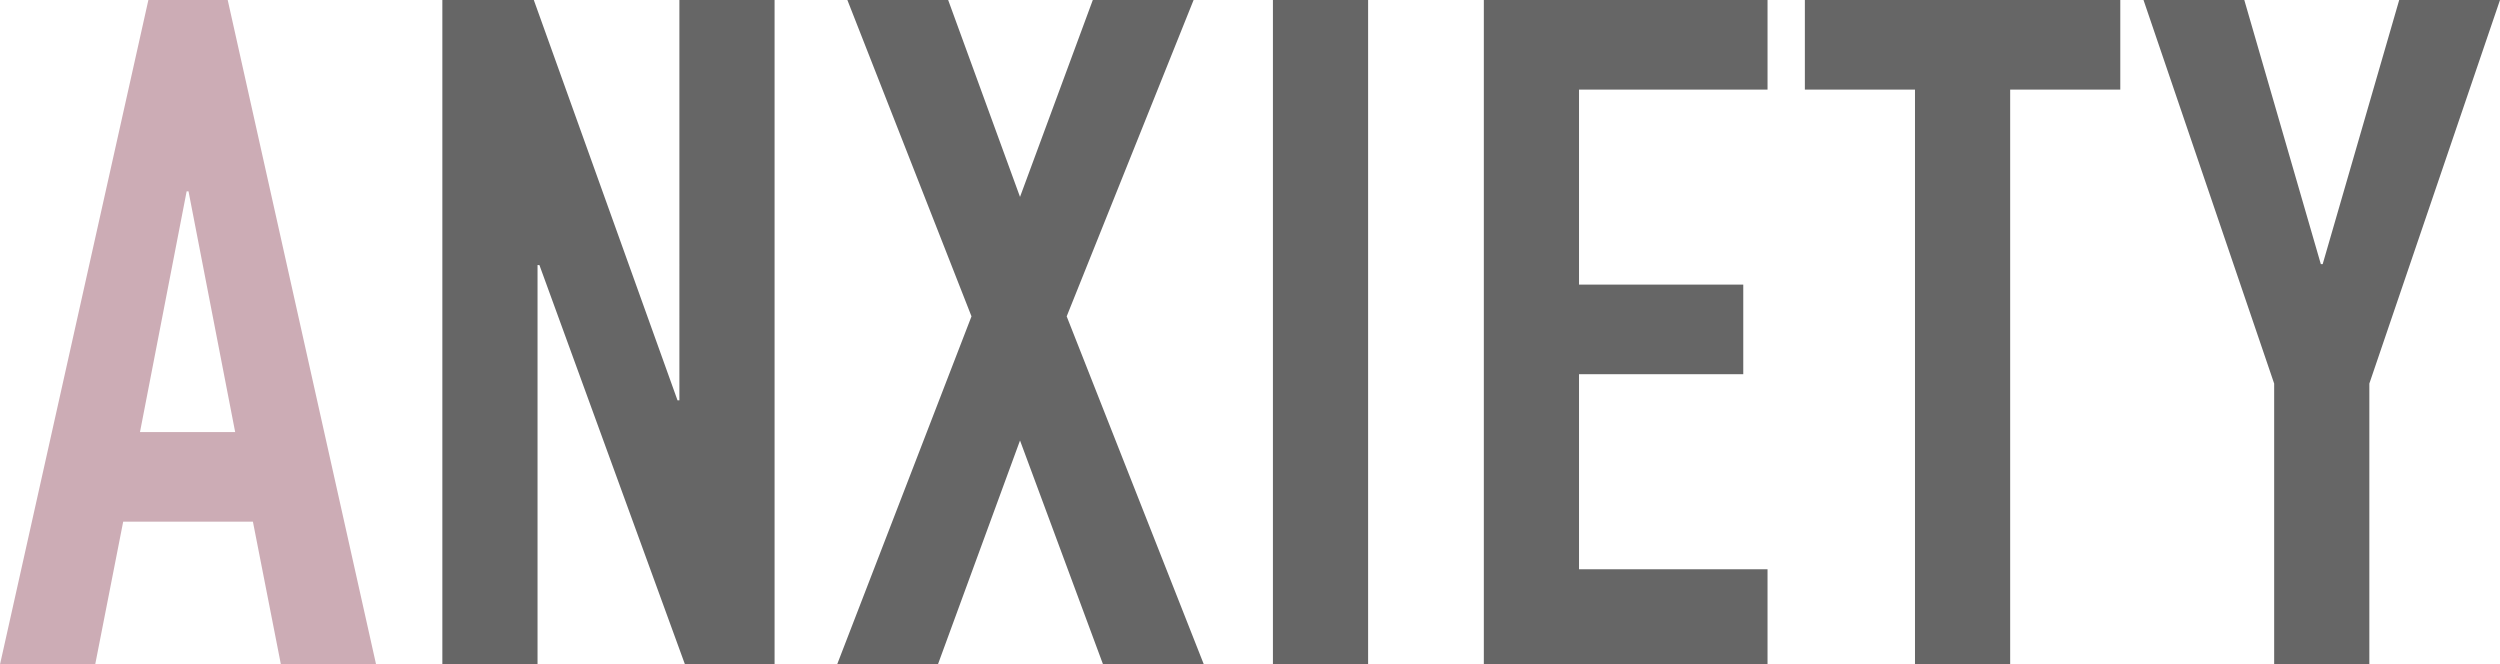
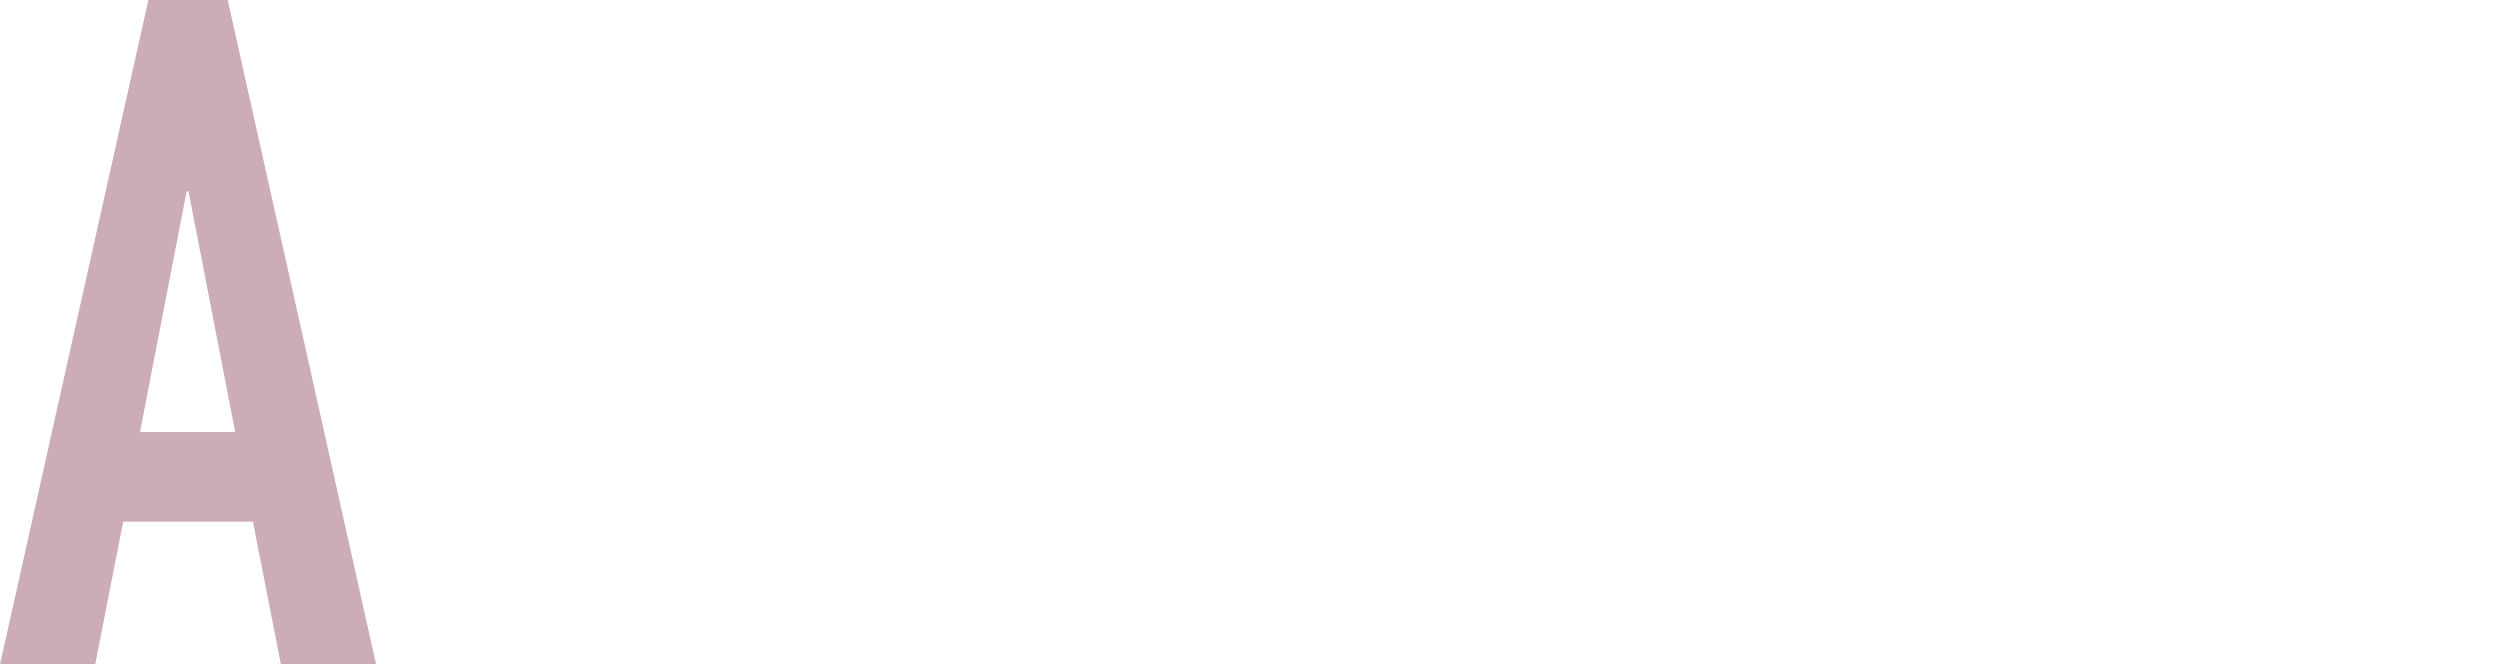
<svg xmlns="http://www.w3.org/2000/svg" data-name="レイヤー 2" viewBox="0 0 214.31 56.96">
  <g data-name="レイヤー 1">
    <path d="M0 56.96L12.72 0h6.8l12.72 56.96h-8.16l-2.4-12.24H10.56l-2.4 12.24H0zm20.16-19.92l-4-20.64H16l-4 20.64h8.16z" fill="#ccacb5" />
-     <path d="M37.92 56.96V0h7.84l12.32 34.32h.16V0h8.16v56.96h-7.68L46.24 22.72h-.16v34.24h-8.16zm33.84 0l11.52-29.84L72.64 0h8.64l6.16 16.88L93.68 0h8.64L91.44 27.12l11.76 29.84h-8.64l-7.12-19.2-7.04 19.2h-8.64zm37.36 0V0h8.16v56.96h-8.16zm18.08 0V0h24.32v7.68h-16.16V24.4h14.08v7.68h-14.08V48.8h16.16v8.16H127.2zm36.96 0V7.68h-9.44V0h27.04v7.68h-9.44v49.28h-8.16zm30.79 0V32.88L183.75 0h8.64l6.56 22.64h.16L205.67 0h8.64l-11.2 32.88v24.08h-8.16z" fill="#666" />
  </g>
</svg>